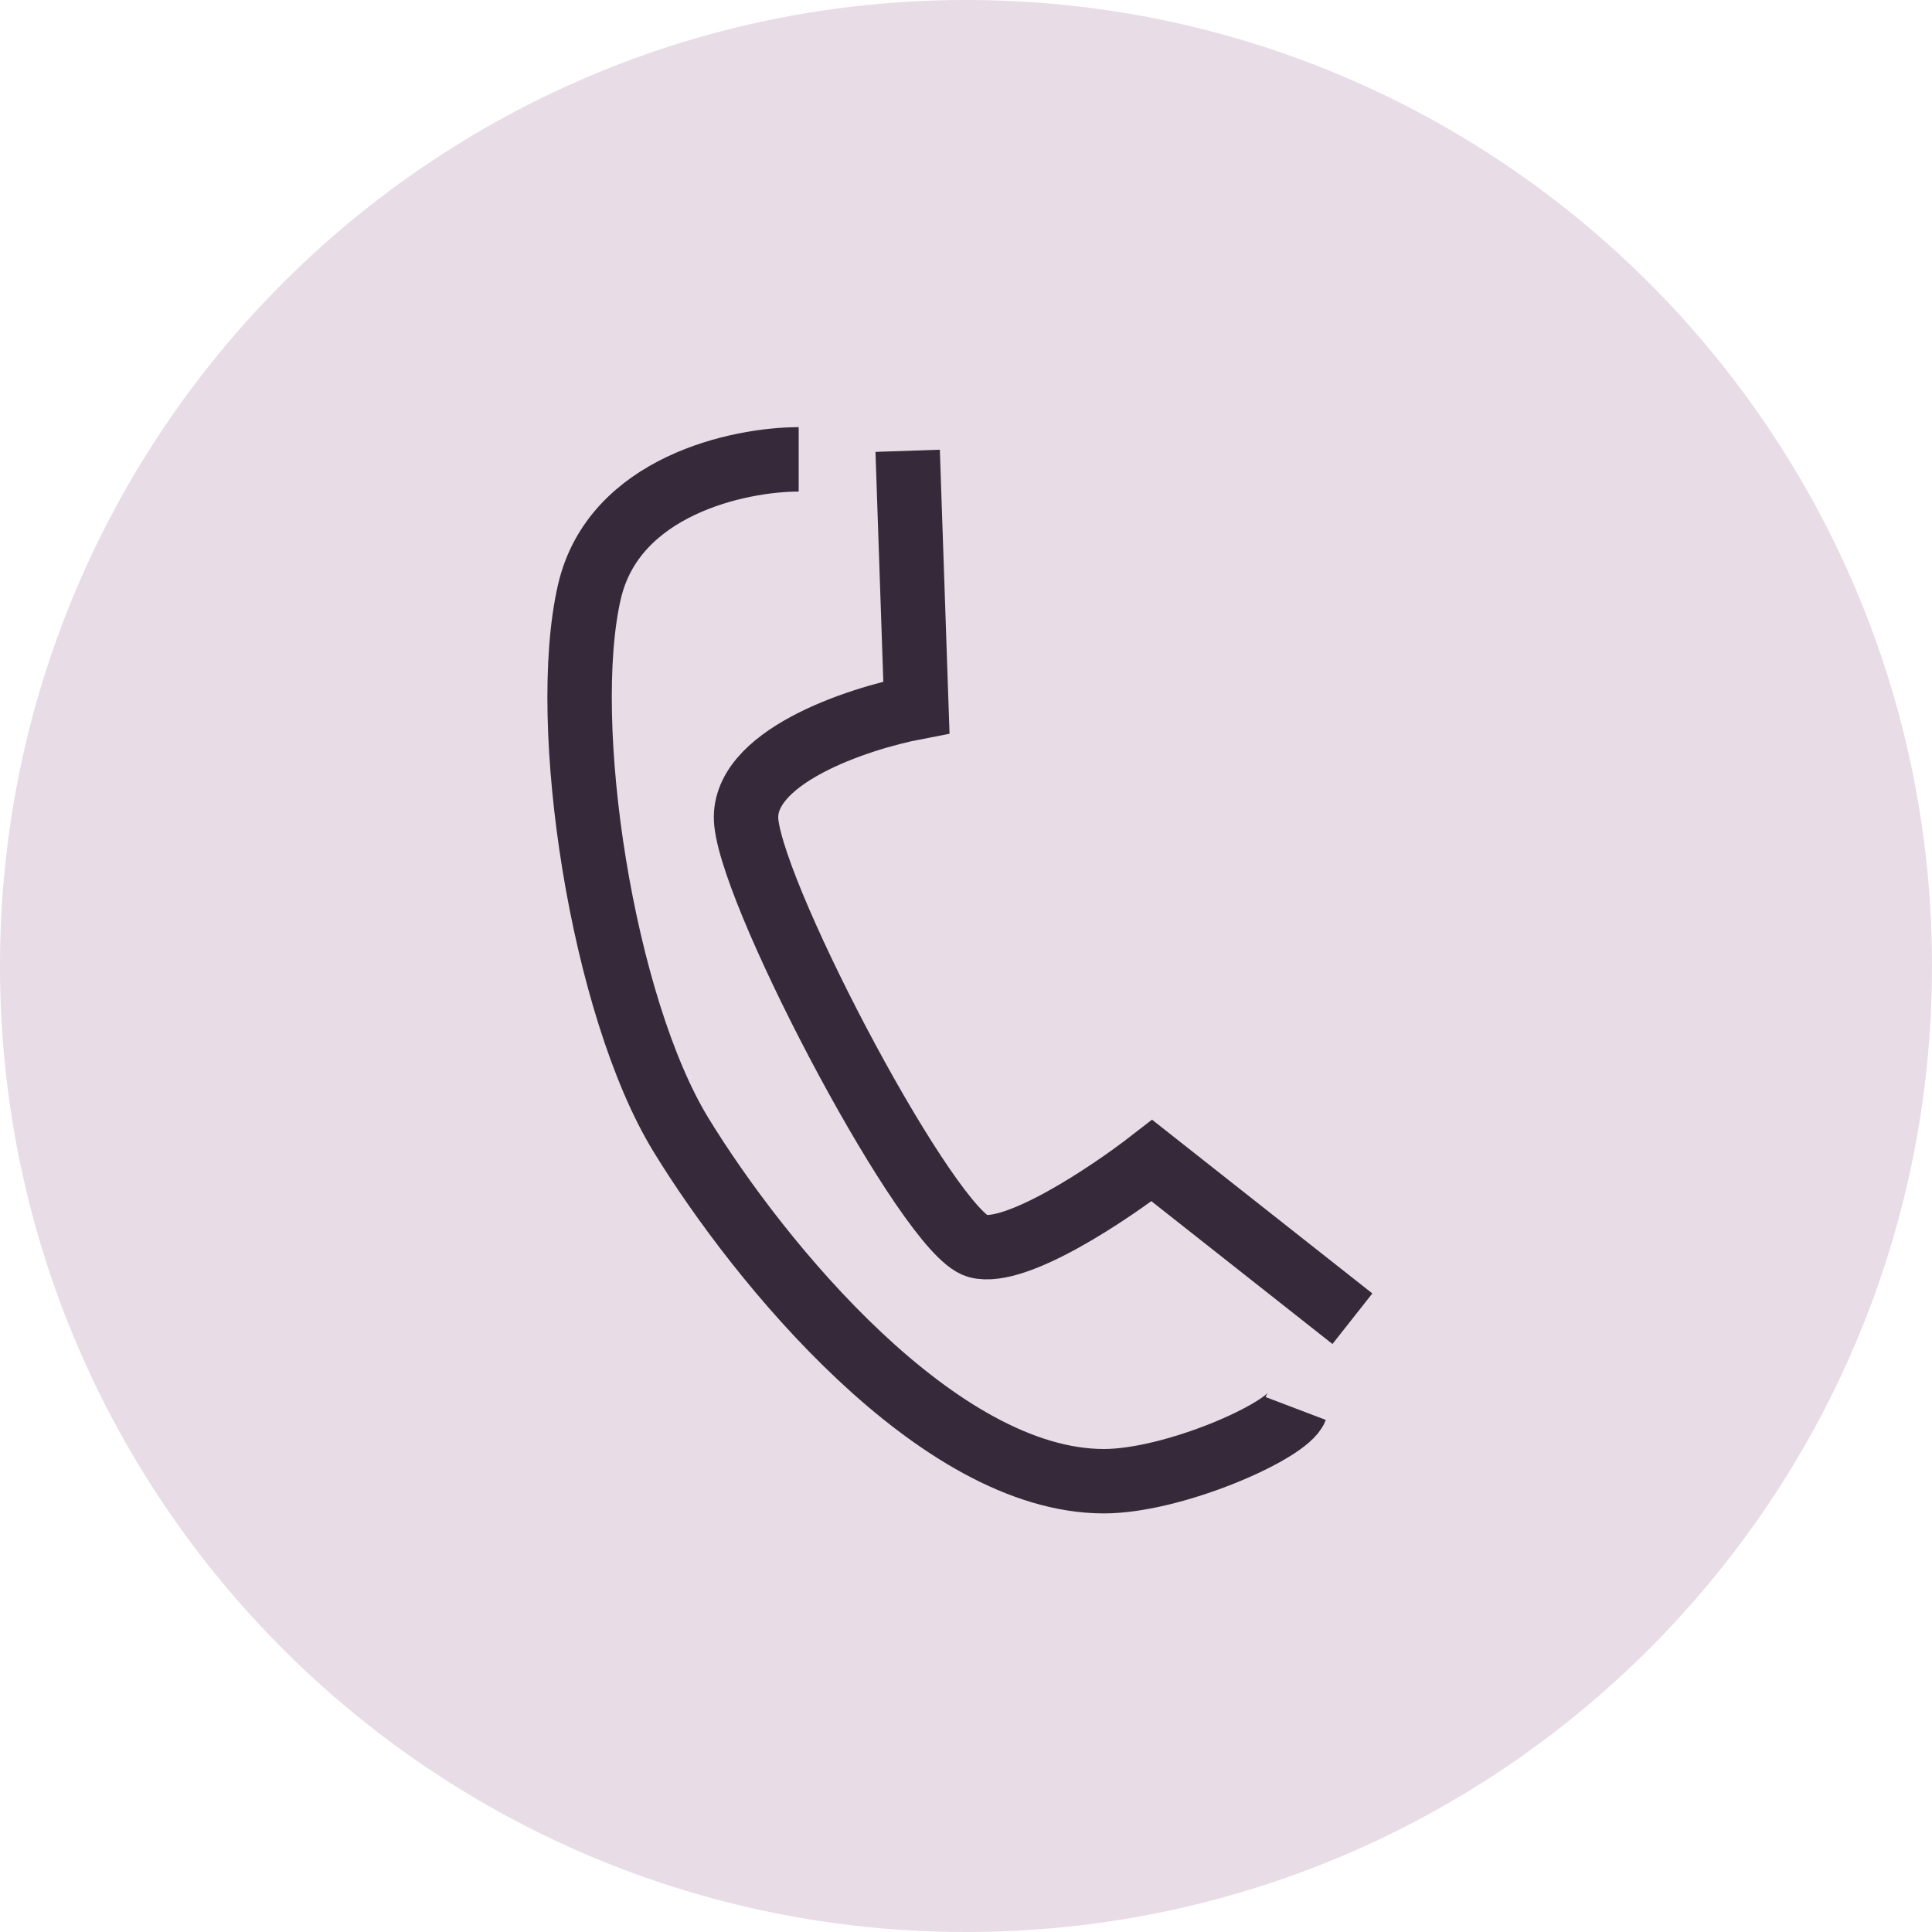
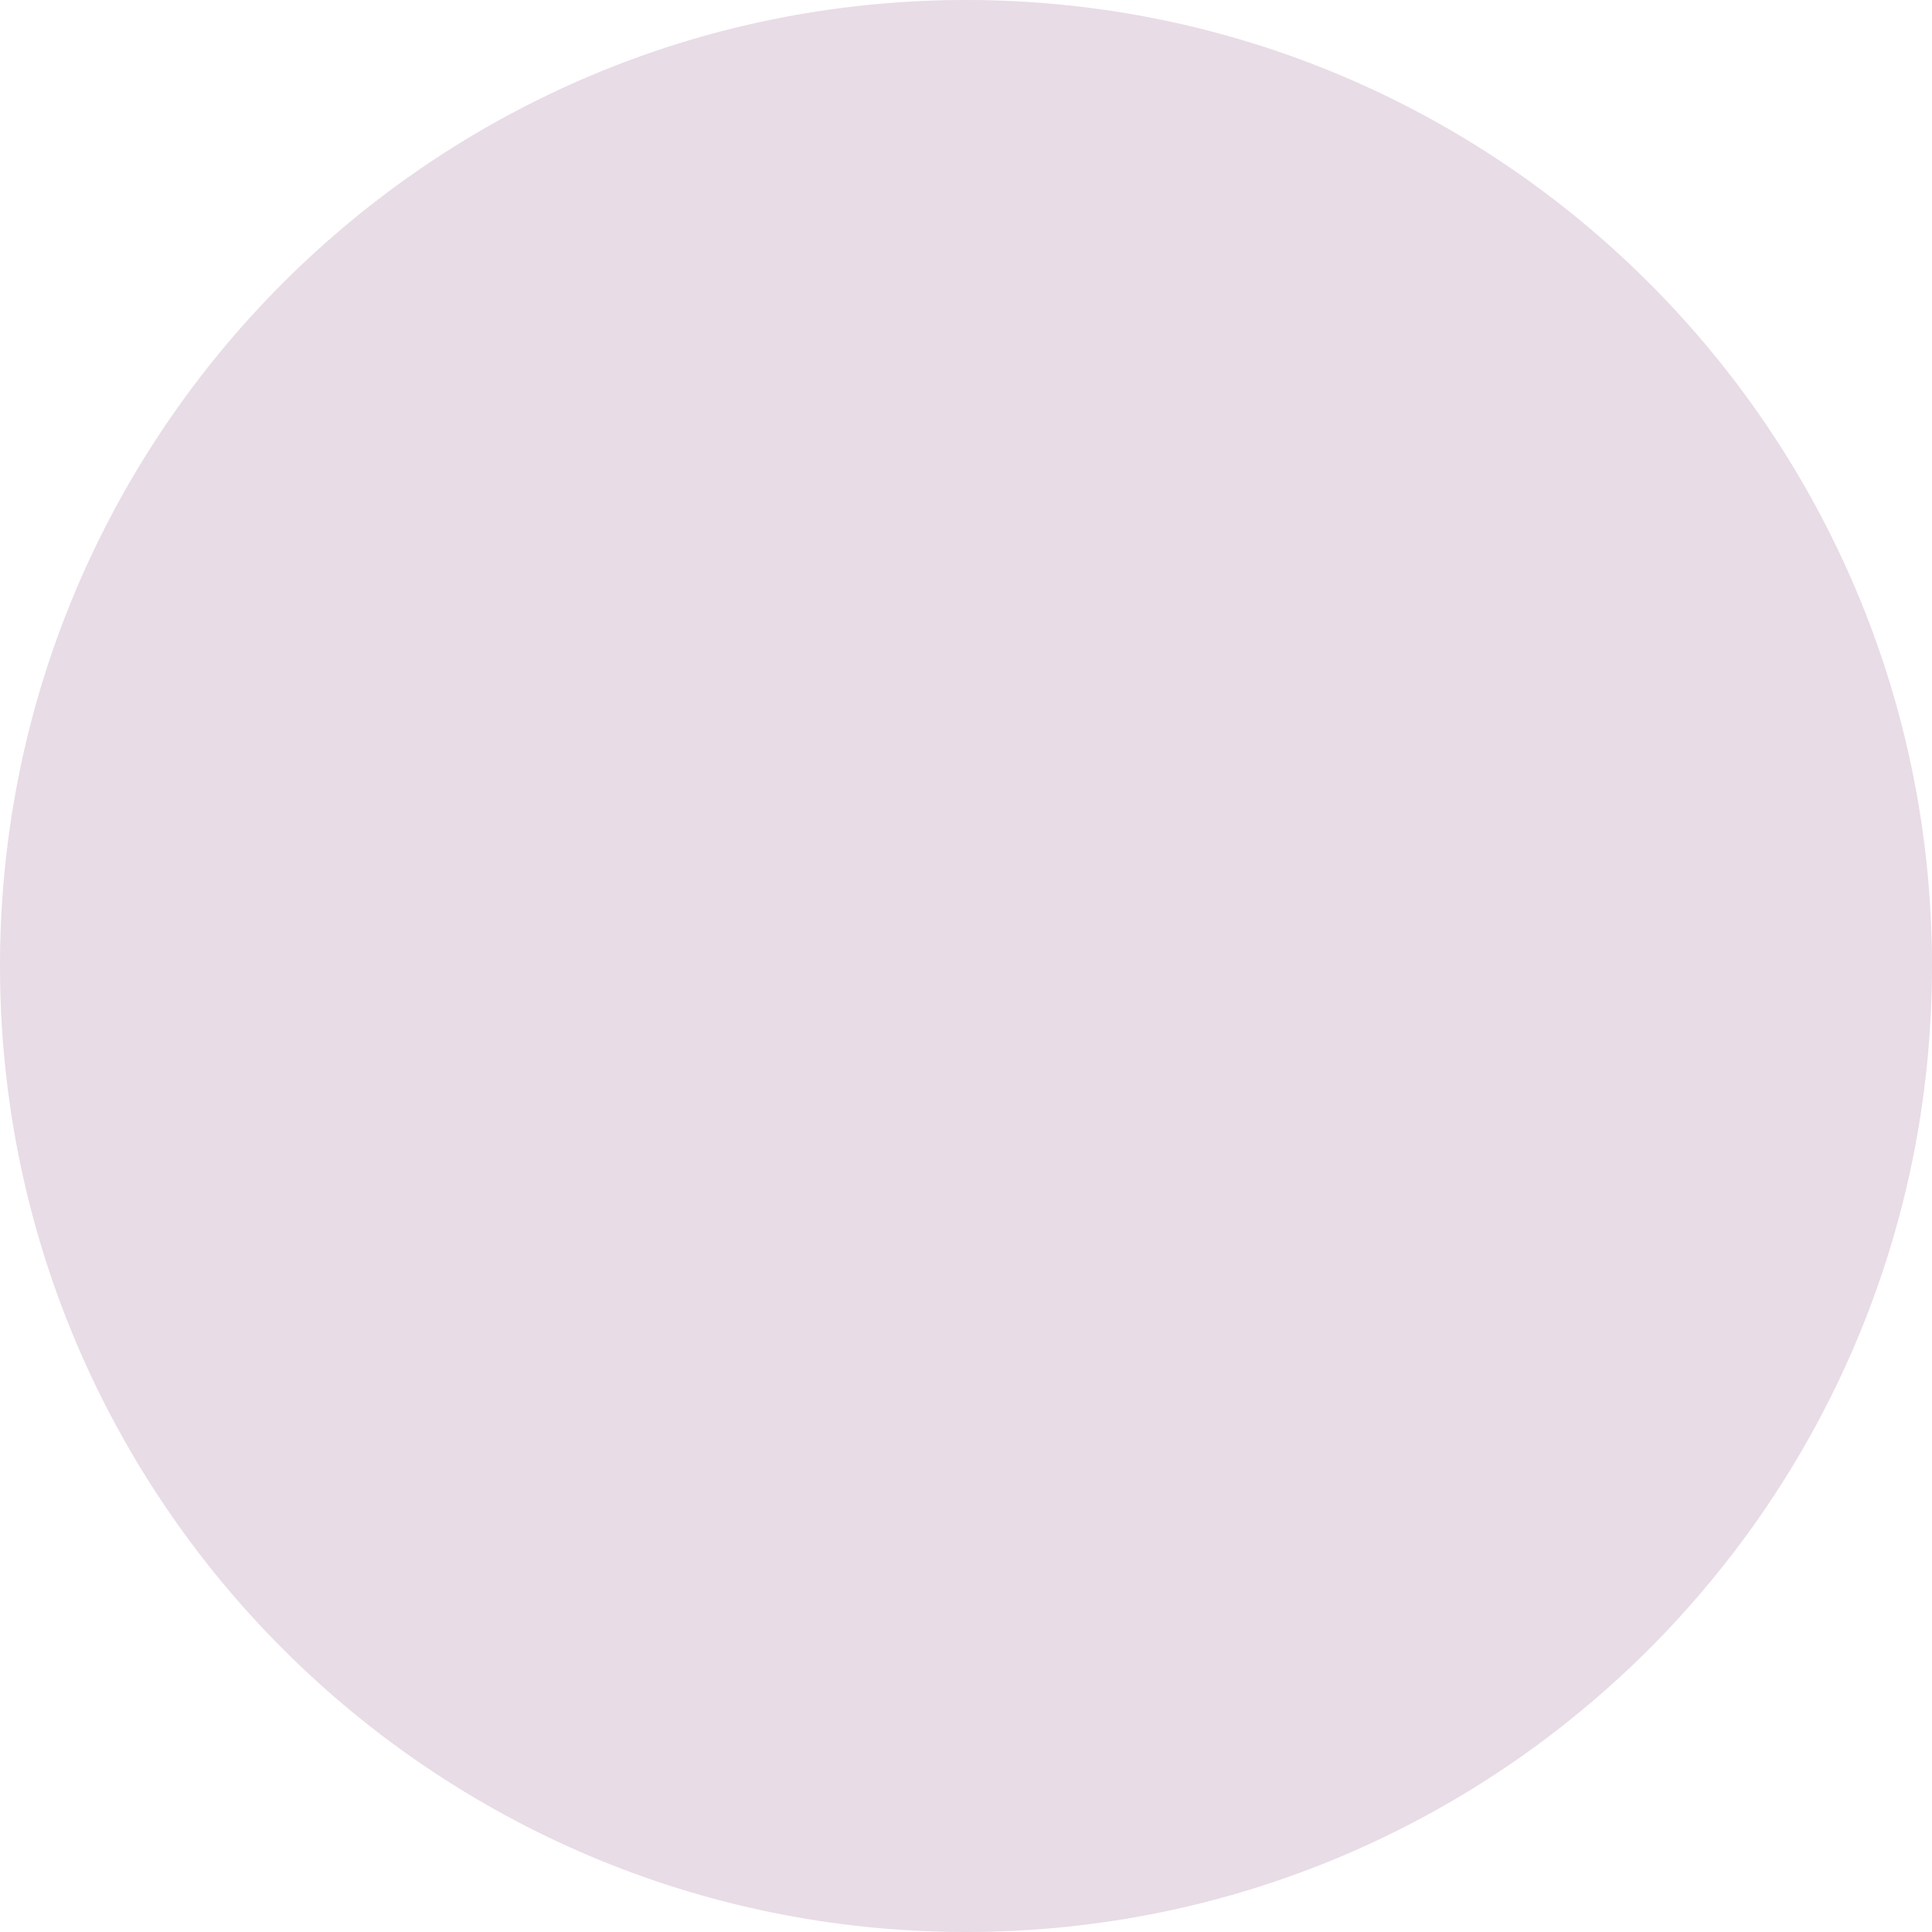
<svg xmlns="http://www.w3.org/2000/svg" width="30" height="30" viewBox="0 0 30 30" fill="none">
  <path d="M30 15C30 23.284 23.284 30 15 30C6.716 30 0 23.284 0 15C0 6.716 6.716 0 15 0C23.284 0 30 6.716 30 15Z" fill="#E8DCE6" />
-   <path d="M12.402 7.133C11.477 7.133 9.531 7.544 9.152 9.191C8.678 11.249 9.355 15.631 10.574 17.622C11.793 19.614 14.567 23 17.141 23C18.224 23 19.985 22.226 20.12 21.871M21 20.477L17.886 18.021C17.231 18.53 15.773 19.508 15.178 19.349C14.433 19.149 11.725 14.037 11.589 12.776C11.481 11.767 13.305 11.16 14.23 10.983L14.094 7" stroke="#362939" />
</svg>